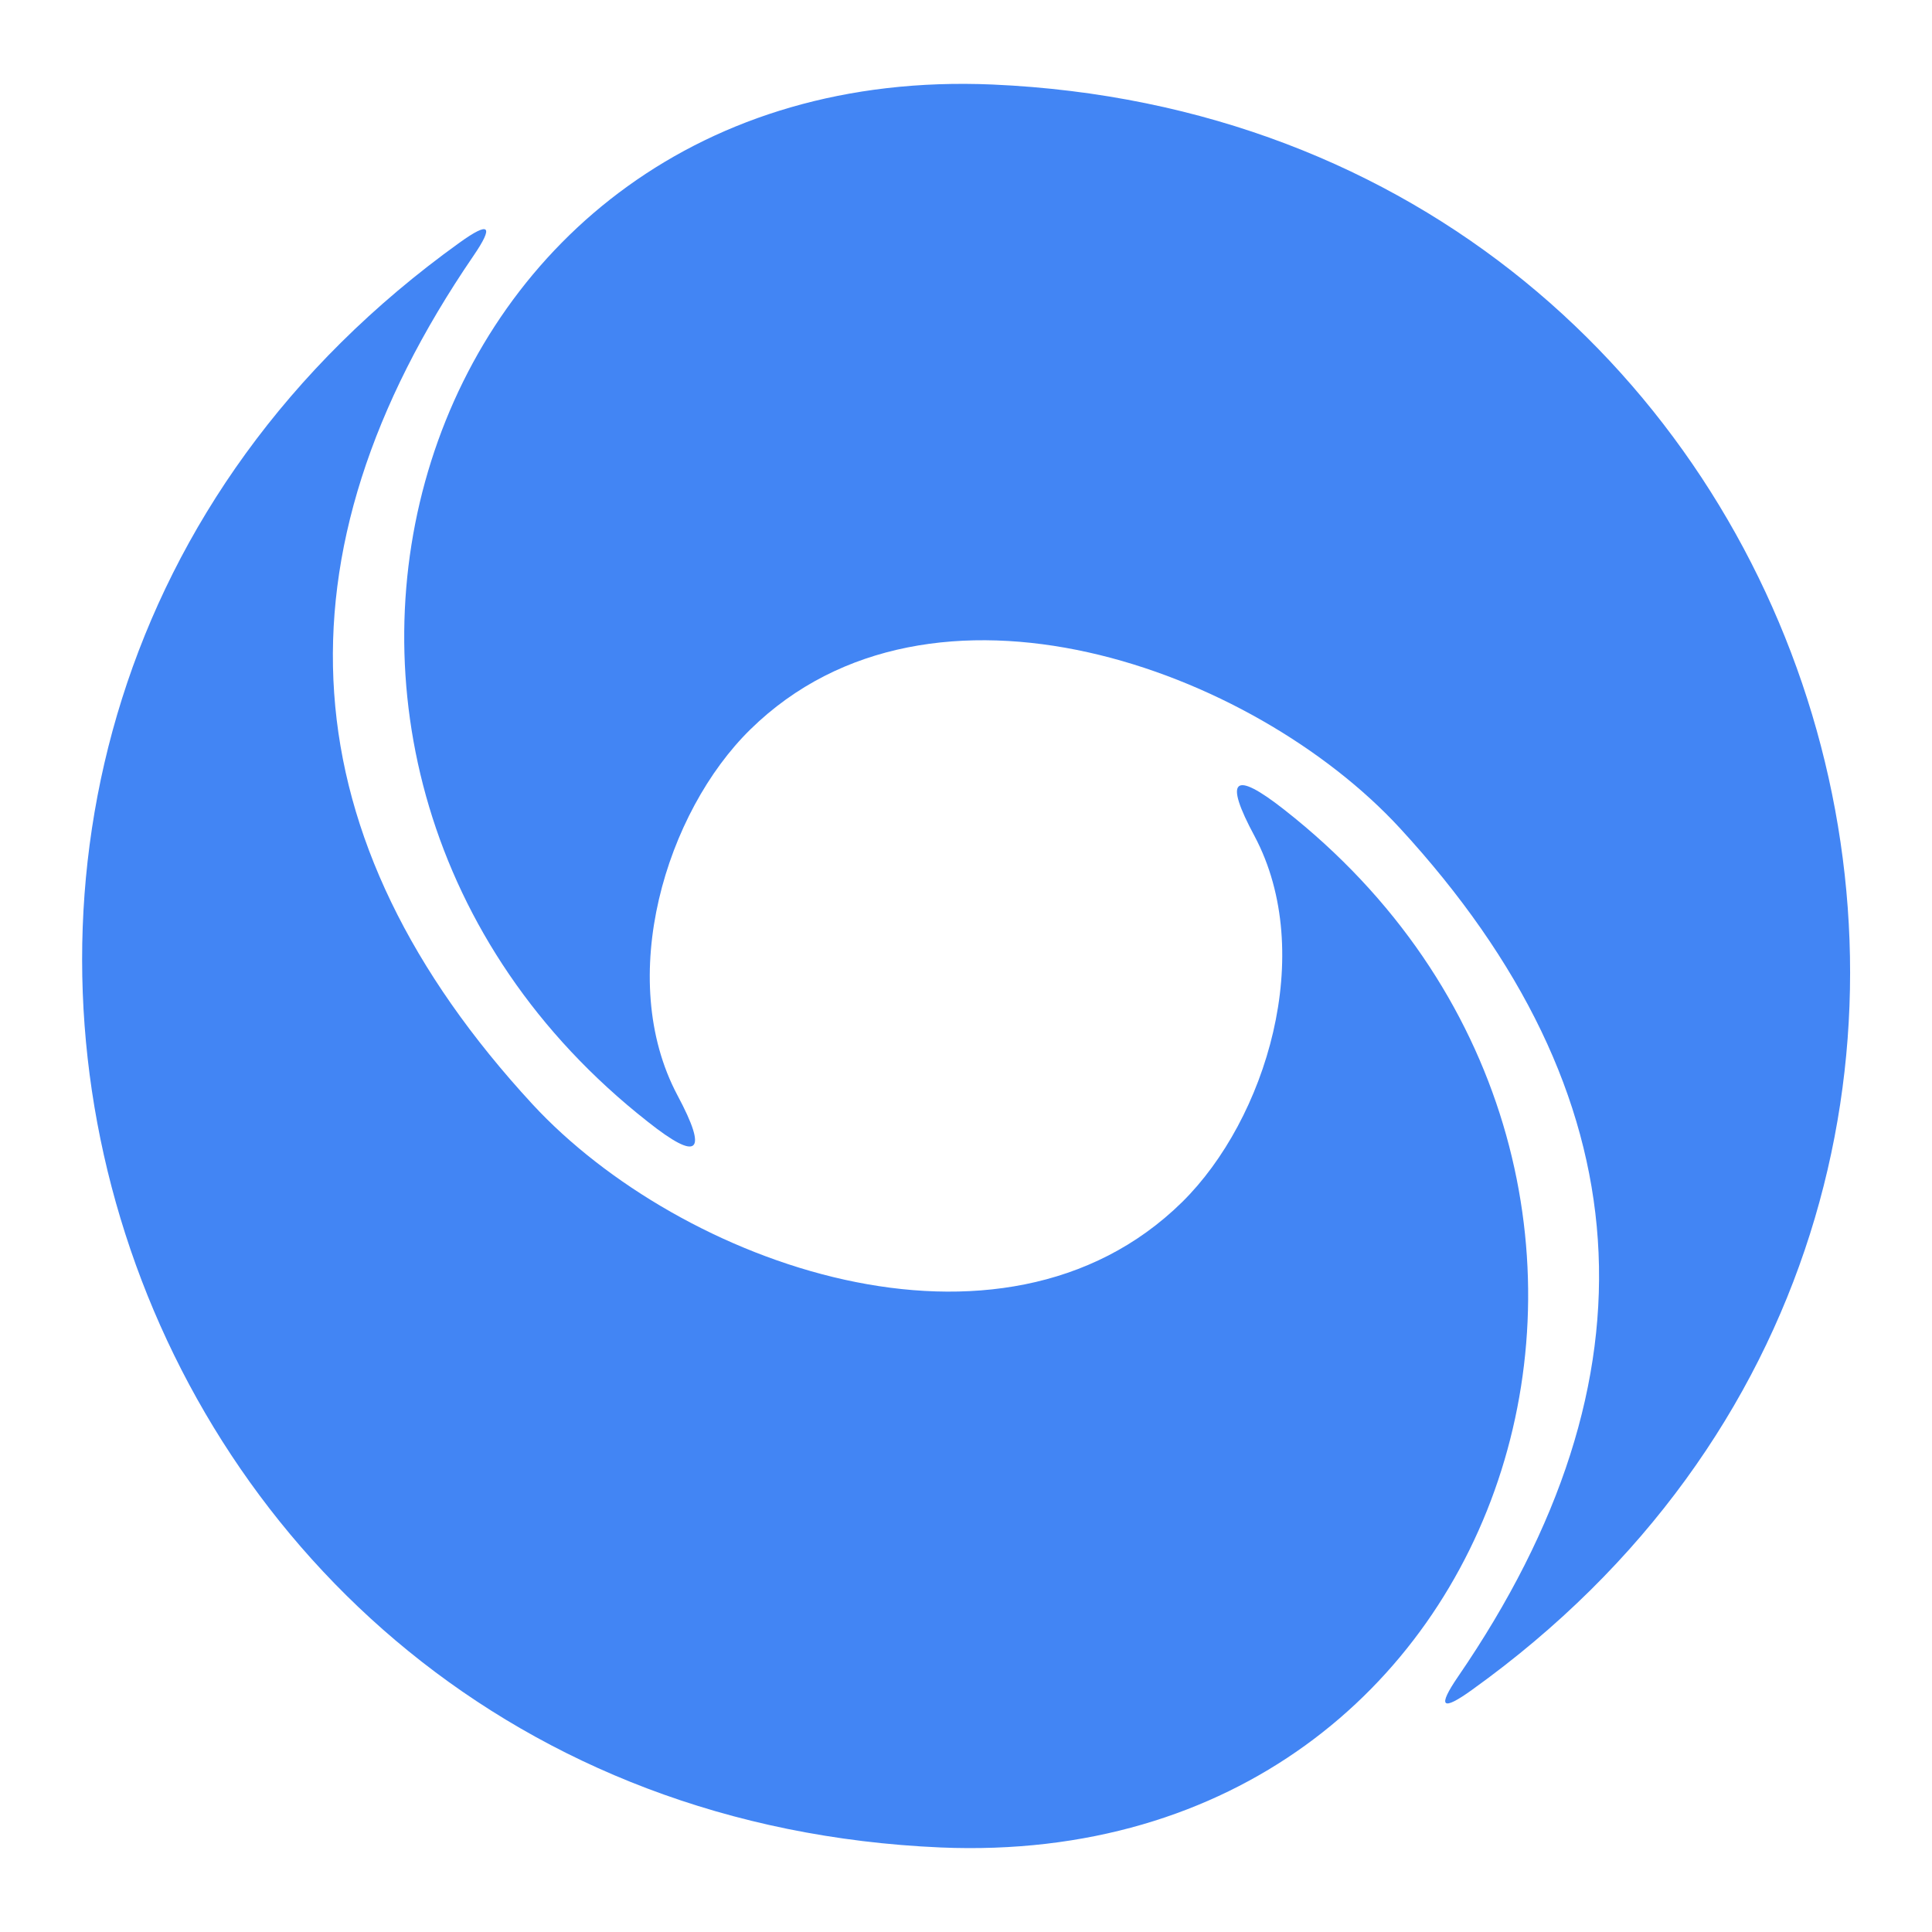
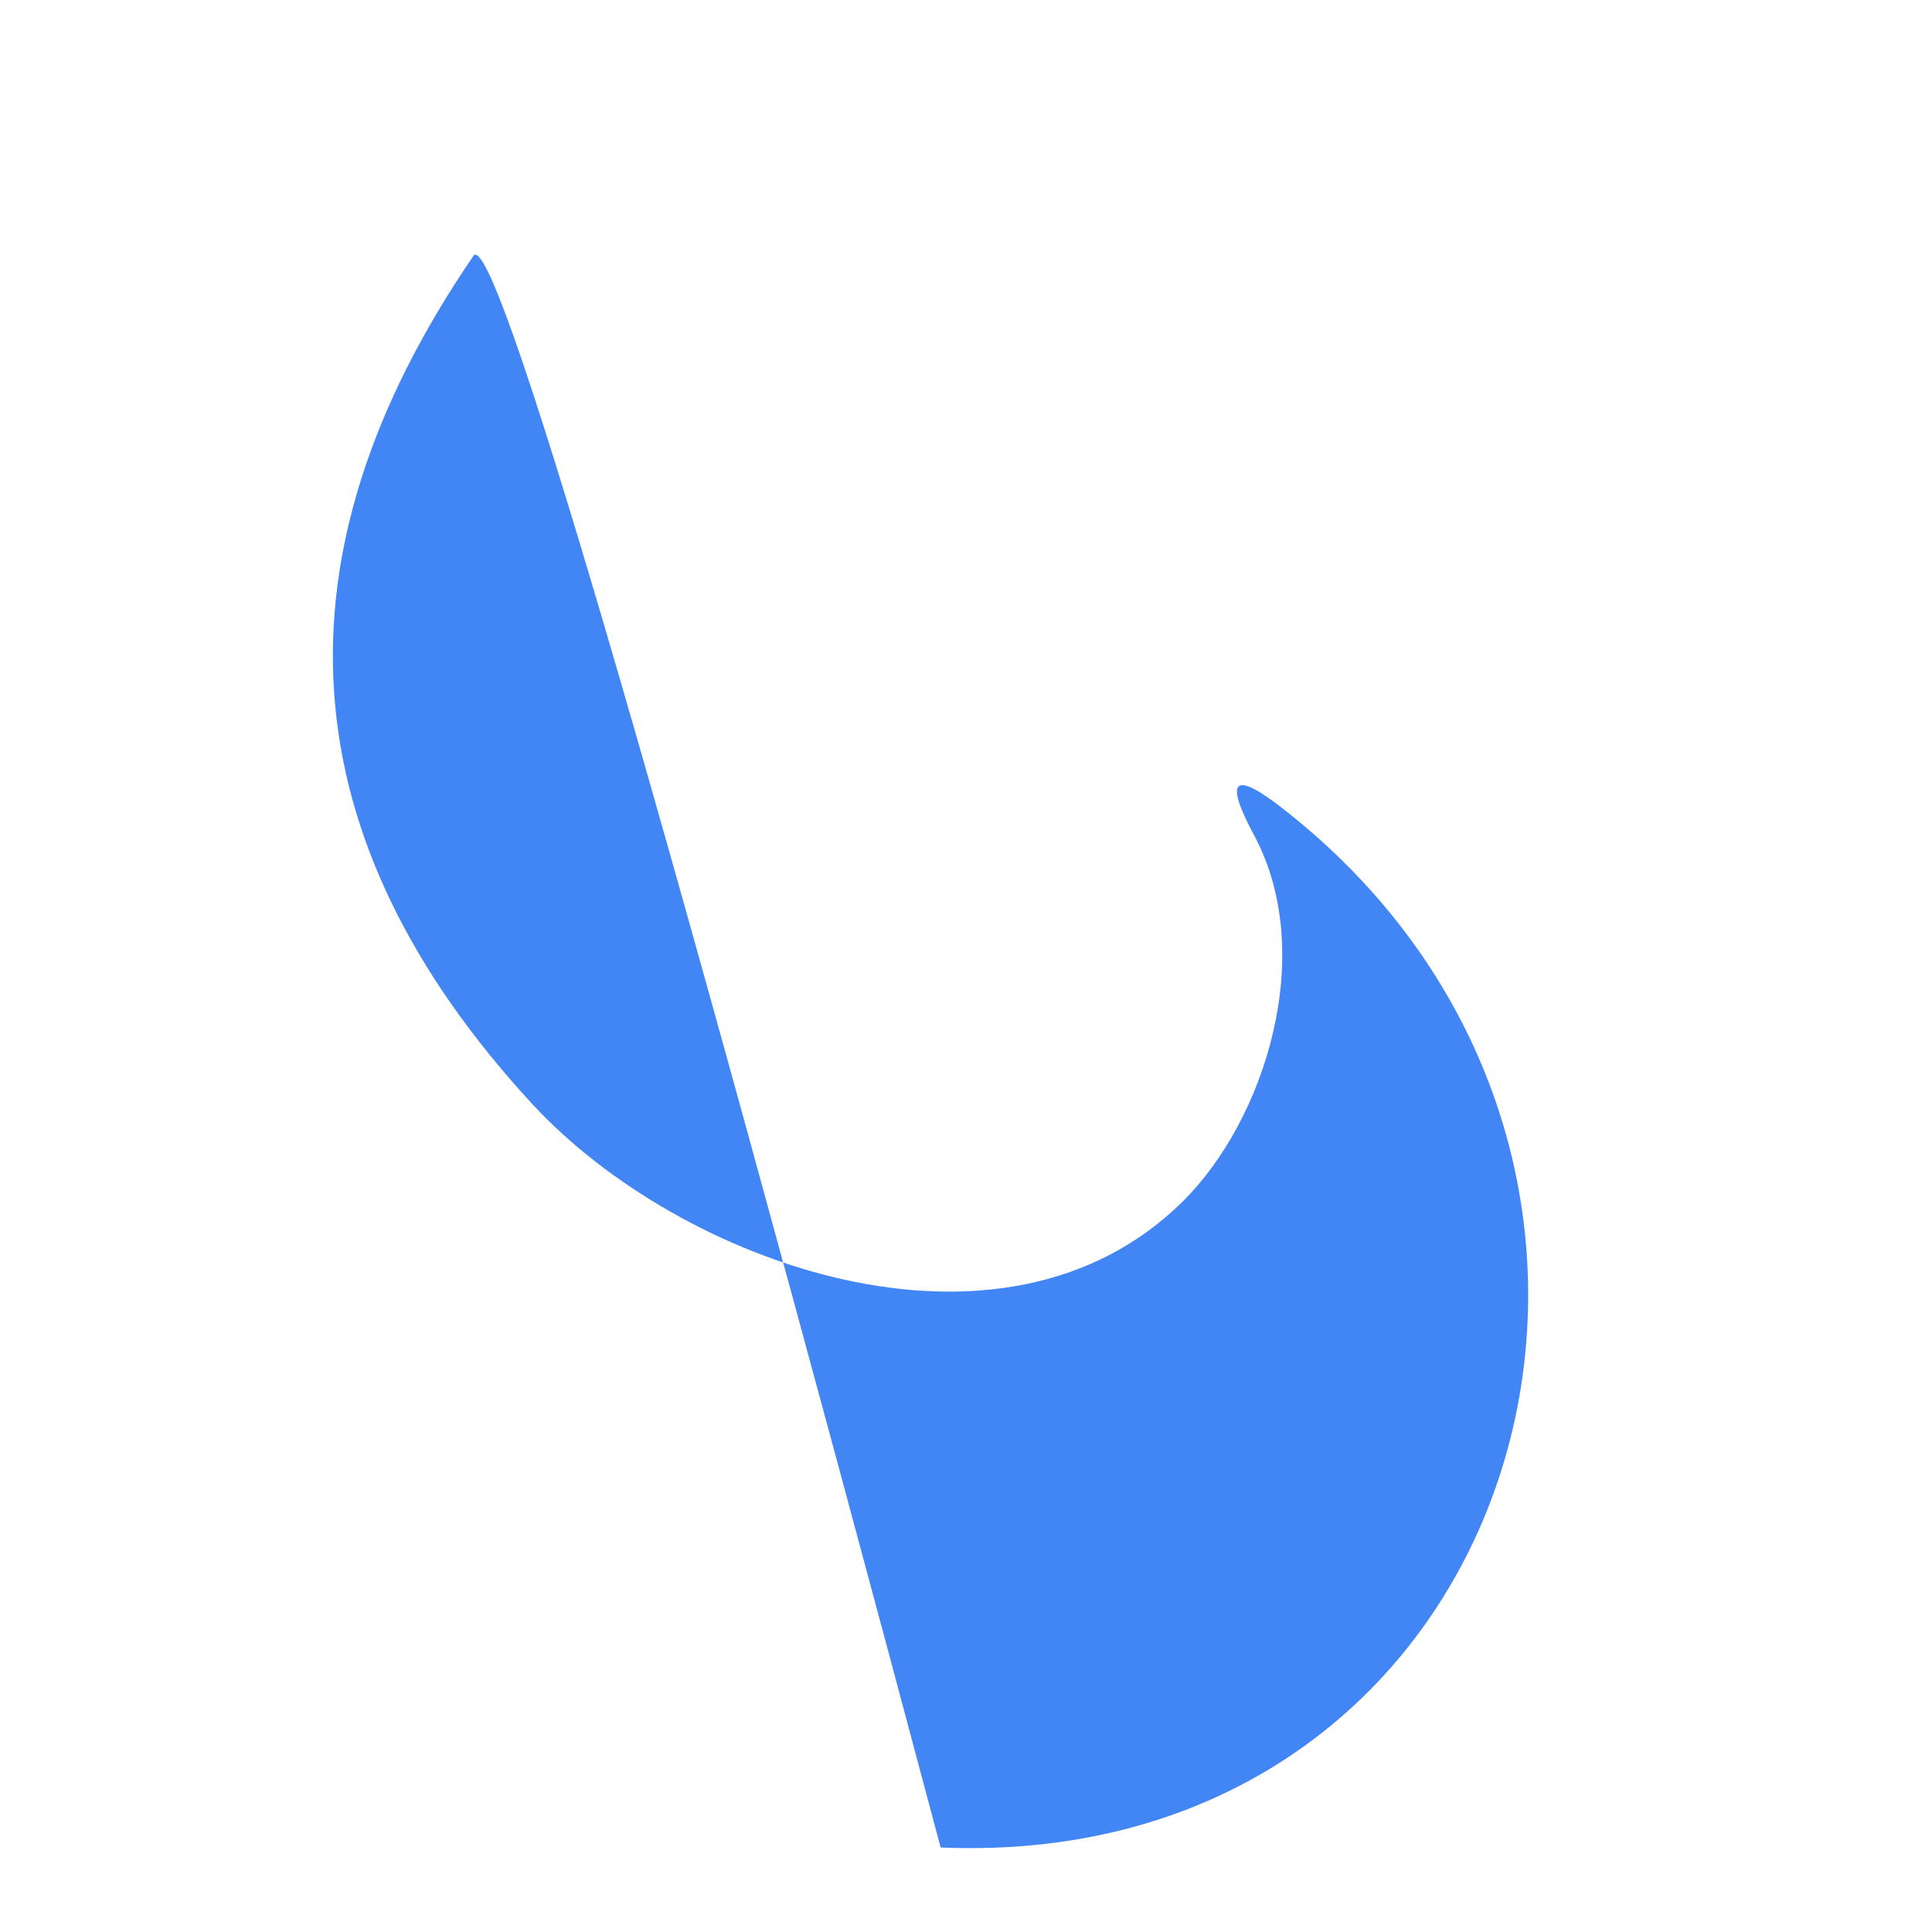
<svg xmlns="http://www.w3.org/2000/svg" viewBox="0.00 0.00 32.00 32.00">
-   <path fill="#4285f4" d="  M 12.43 12.08  C 11.03 13.45 10.19 16.20 11.22 18.14  Q 11.99 19.58 10.73 18.58  C 3.27 12.72 6.72 0.98 16.44 1.40  C 30.54 2.02 35.89 19.74 24.38 27.99  Q 23.63 28.53 24.15 27.77  Q 29.26 20.32 23.19 13.72  C 20.75 11.07 15.43 9.14 12.43 12.08  Z" />
-   <path fill="#4285f4" d="  M 20.78 13.85  Q 20.01 12.42 21.27 13.41  C 28.73 19.26 25.30 31.01 15.58 30.60  C 1.48 29.99 -3.89 12.28 7.61 4.02  Q 8.36 3.48 7.84 4.24  Q 2.74 11.70 8.82 18.29  C 11.26 20.93 16.58 22.86 19.58 19.91  C 20.97 18.54 21.81 15.79 20.78 13.85  Z" />
+   <path fill="#4285f4" d="  M 20.78 13.85  Q 20.01 12.42 21.27 13.41  C 28.73 19.26 25.30 31.01 15.58 30.60  Q 8.36 3.48 7.84 4.24  Q 2.74 11.70 8.82 18.29  C 11.26 20.93 16.58 22.86 19.58 19.91  C 20.97 18.54 21.81 15.79 20.78 13.85  Z" />
</svg>